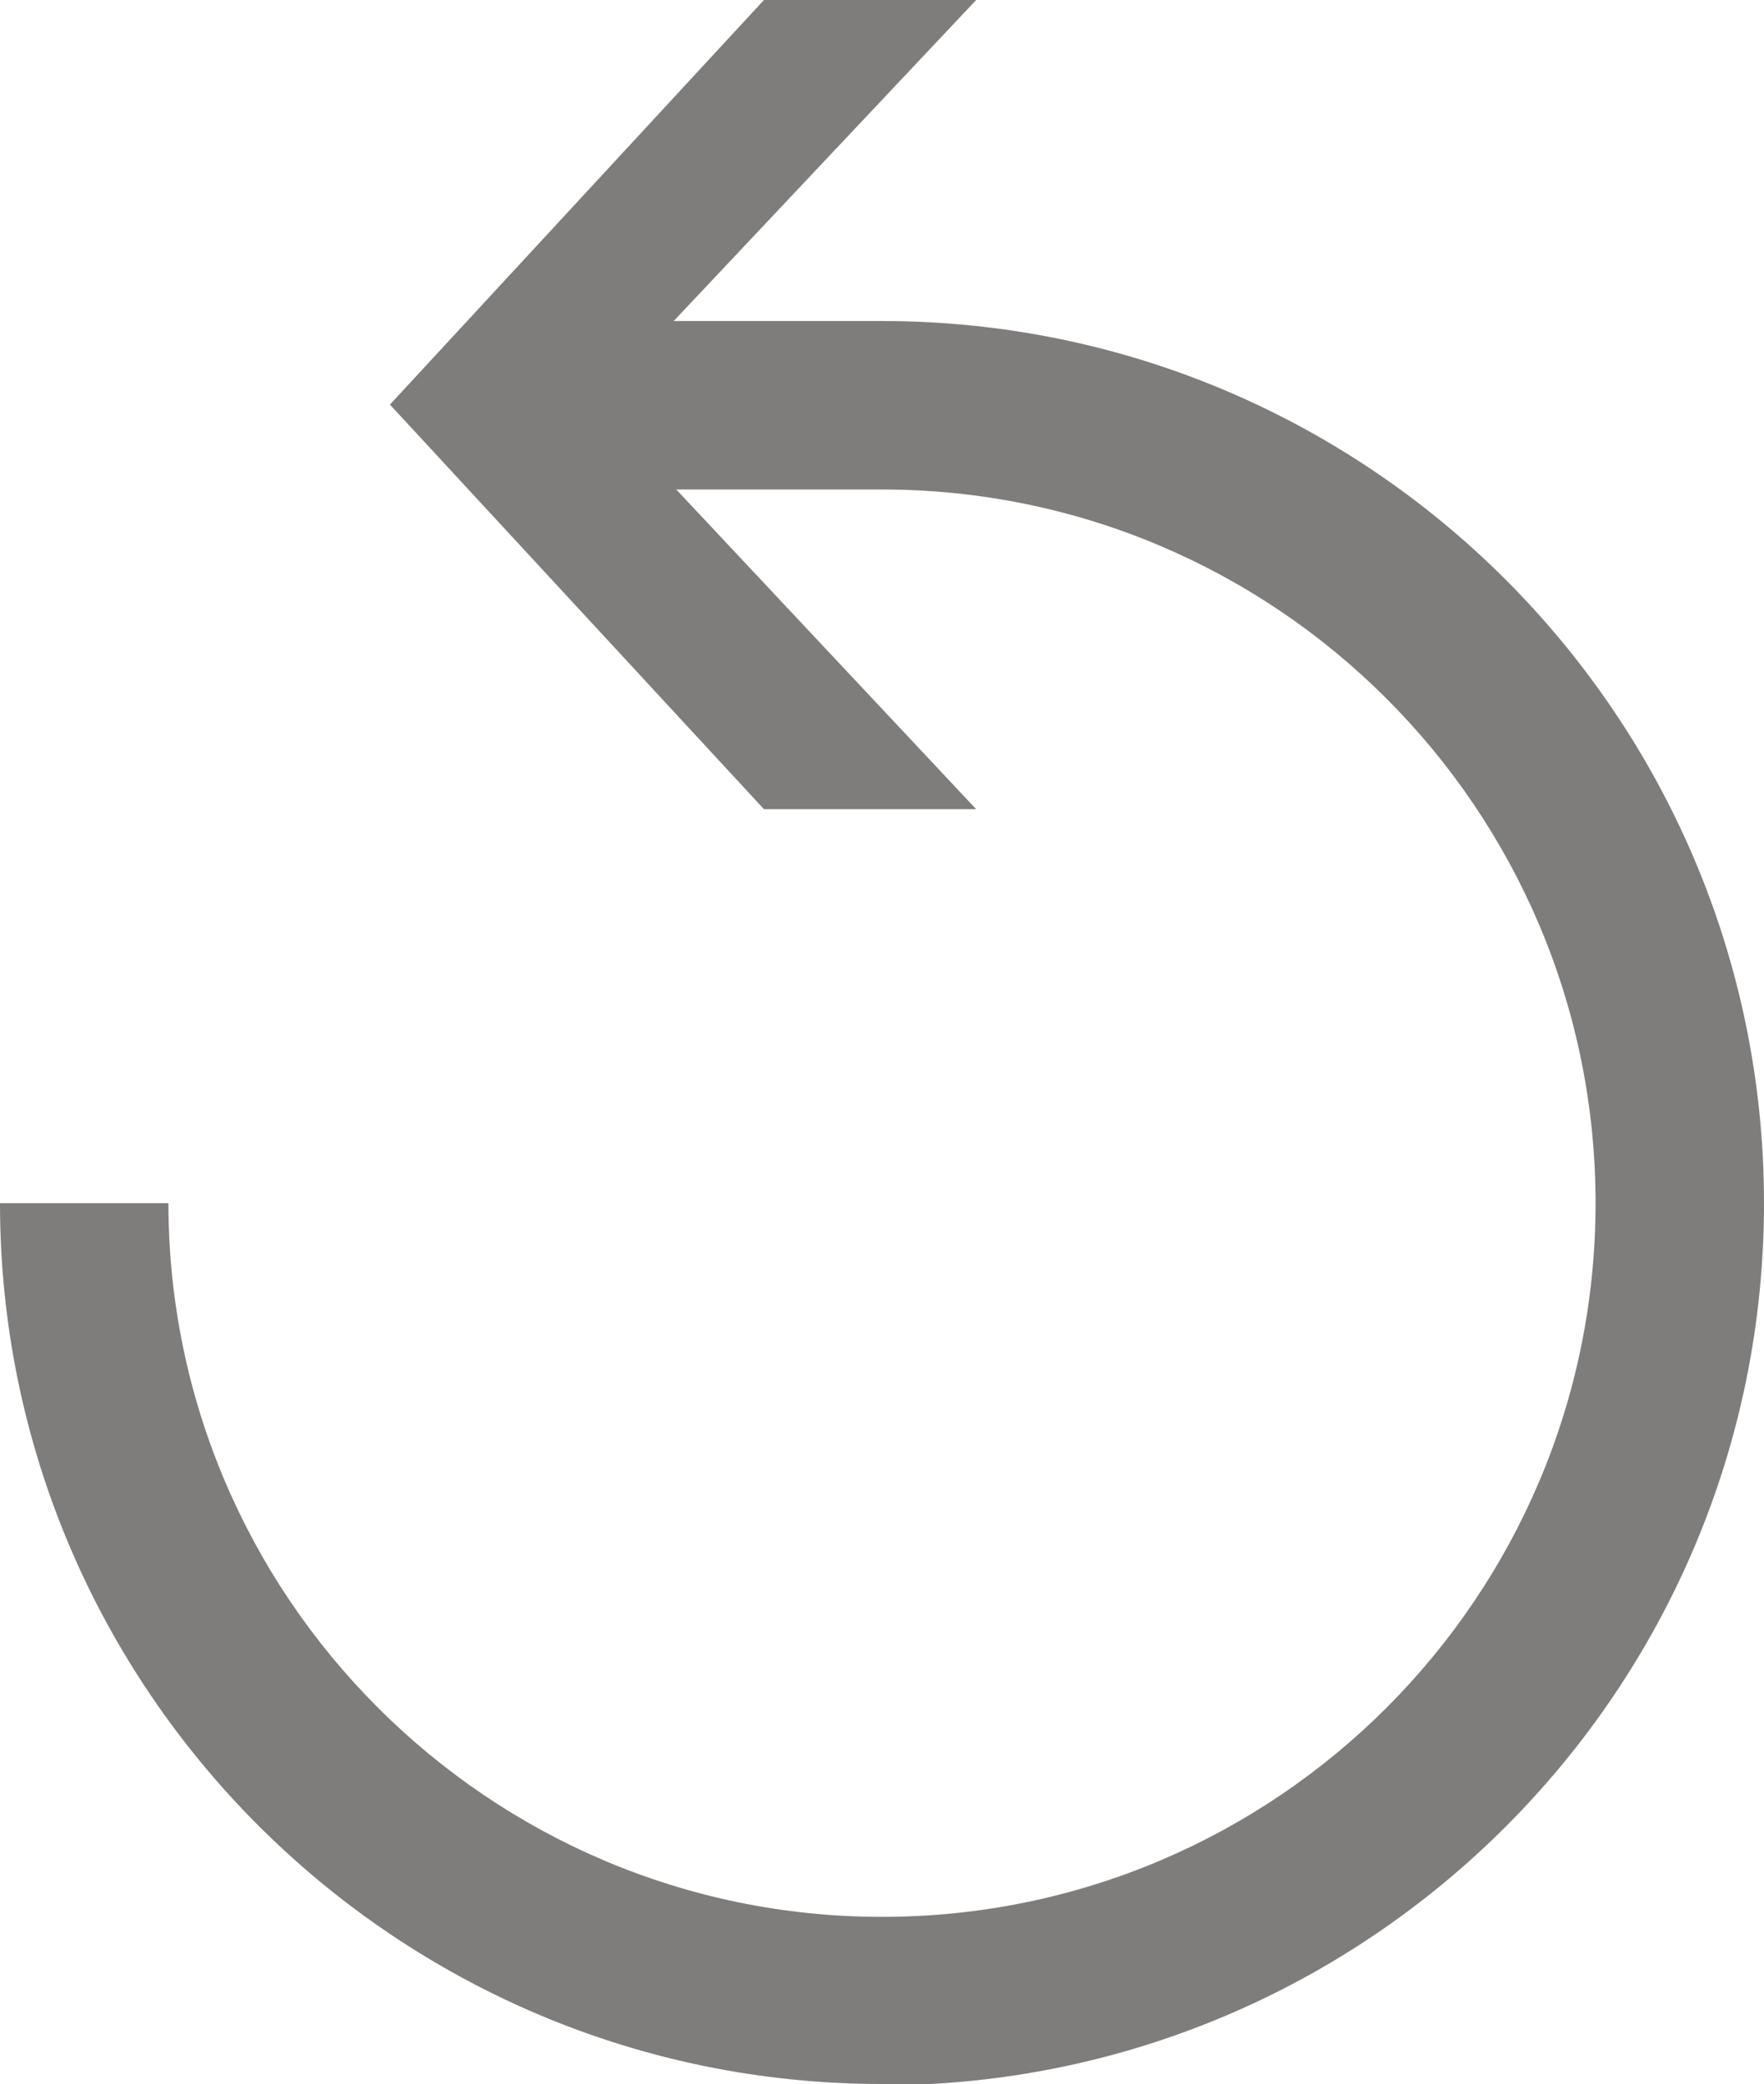
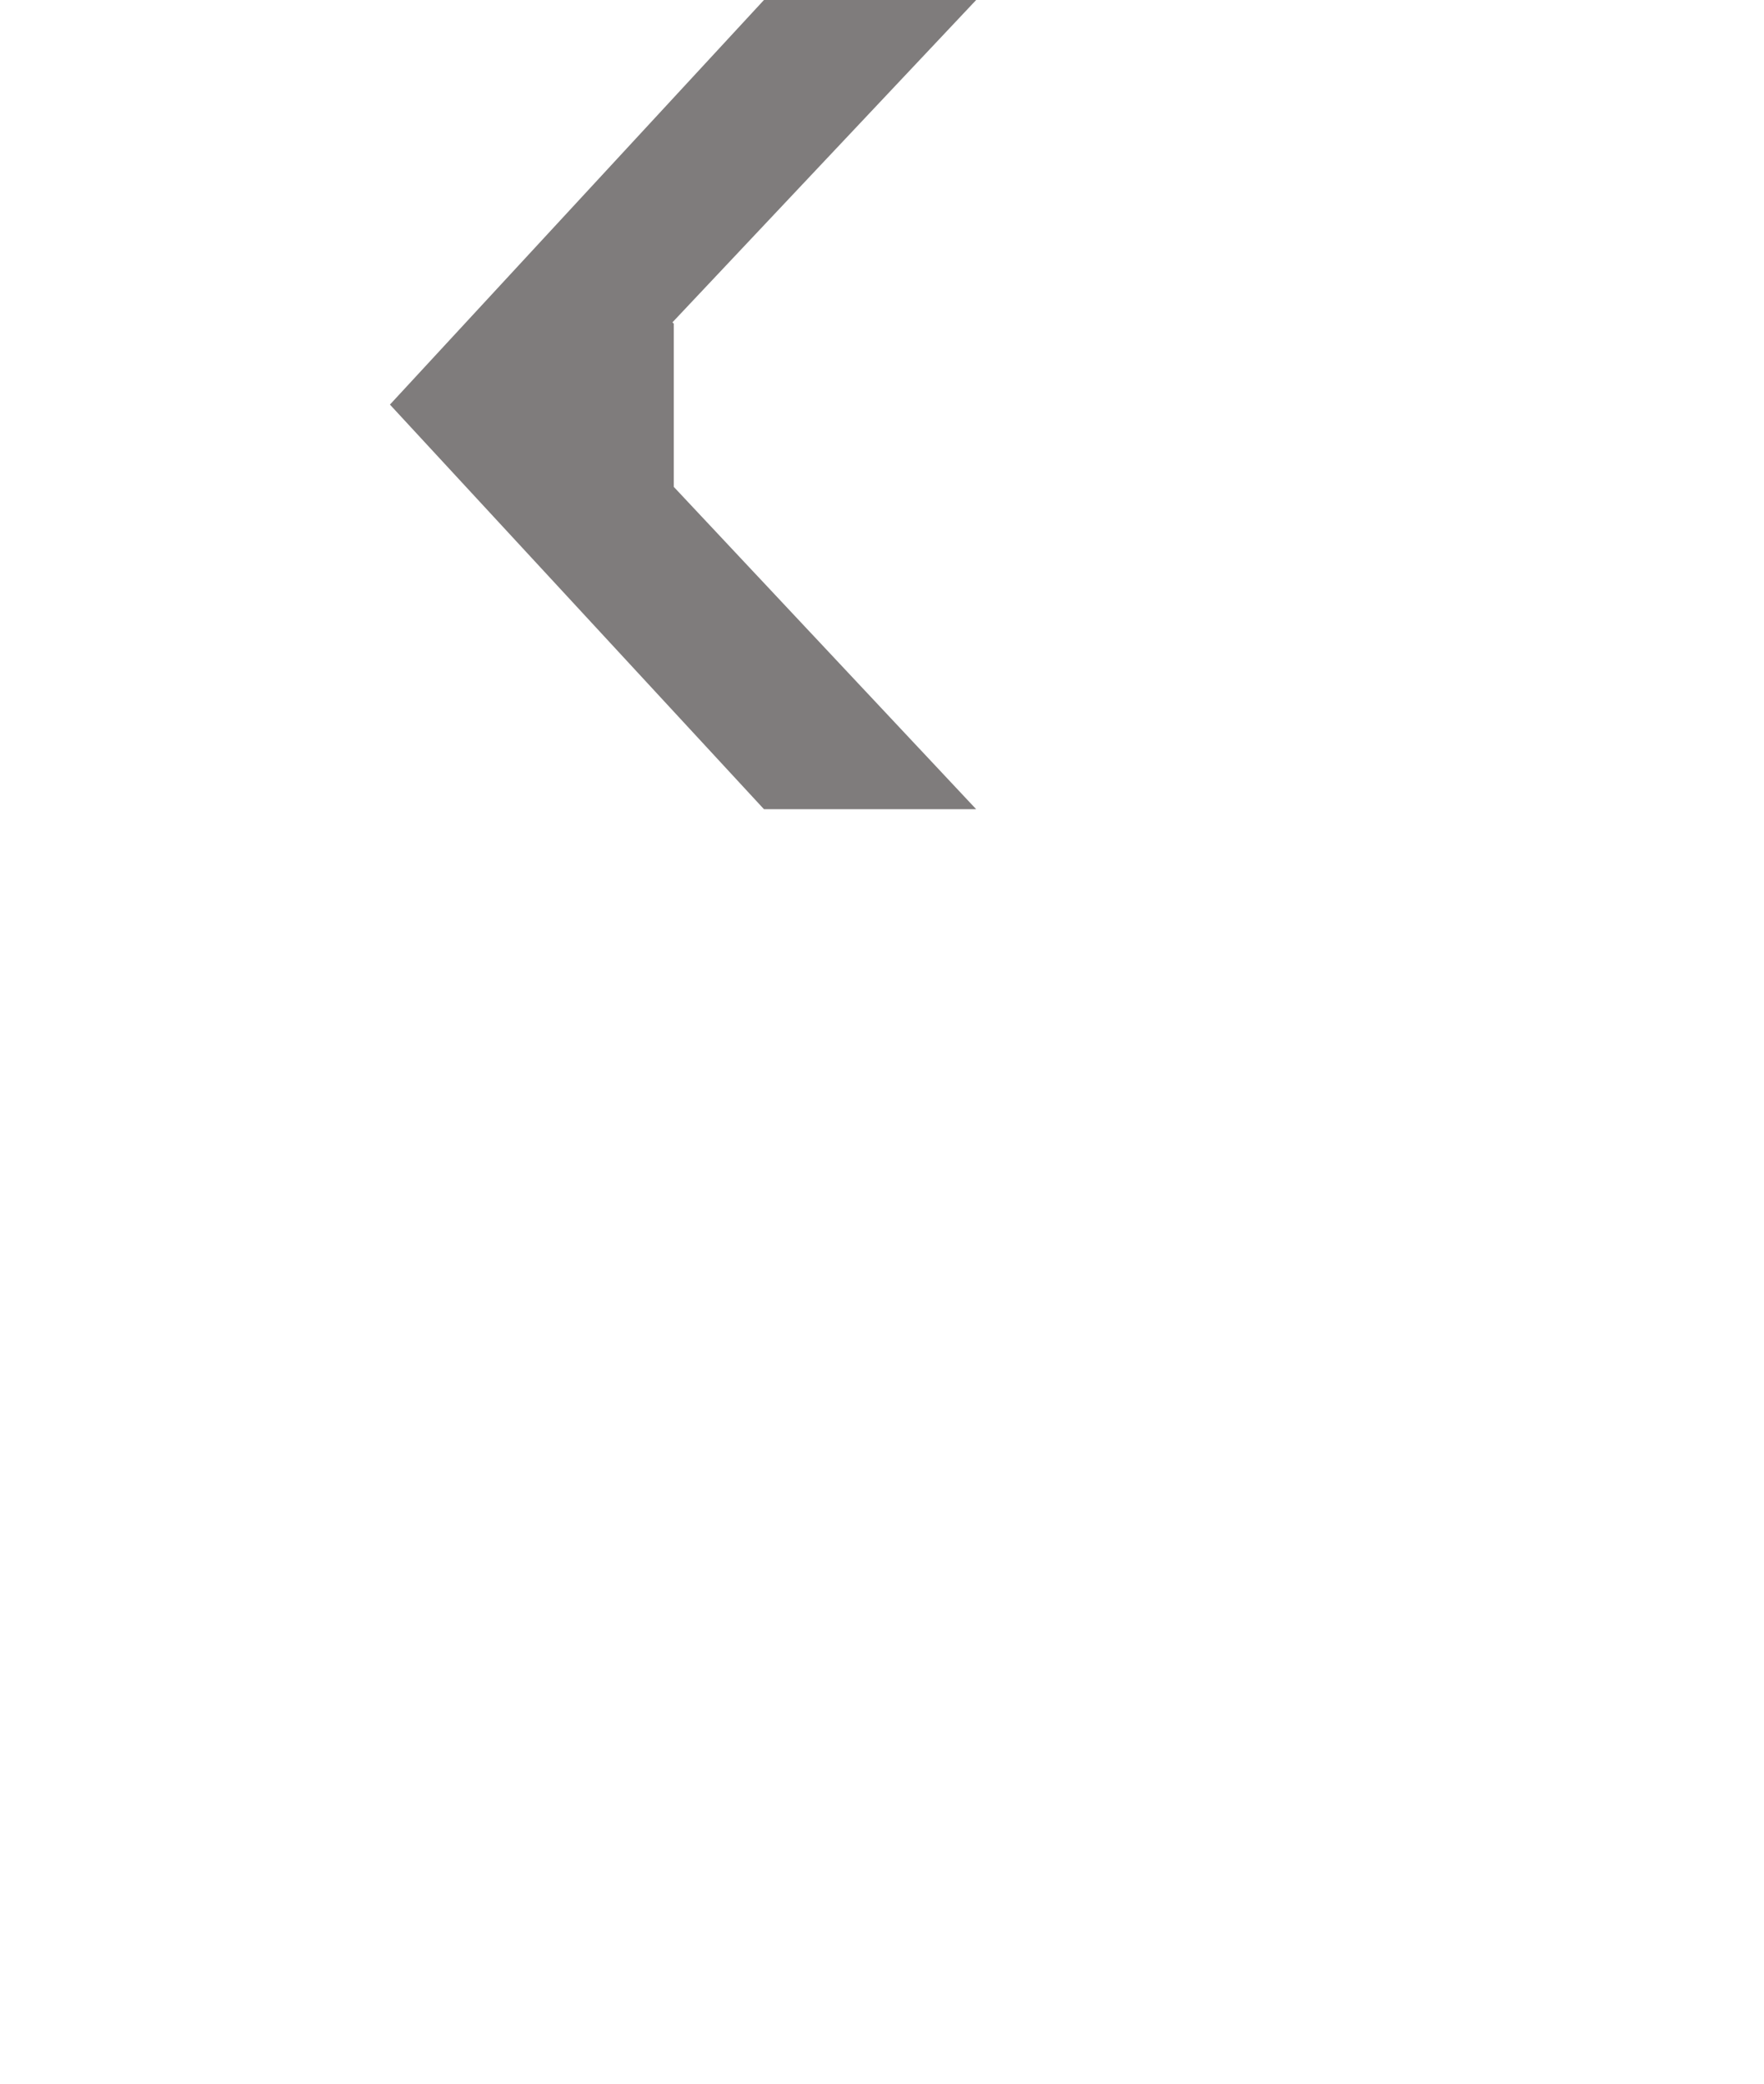
<svg xmlns="http://www.w3.org/2000/svg" id="Layer_1" version="1.1" viewBox="0 0 133 157.1">
  <defs>
    <style>
      .st0 {
        fill: #7f7c7c;
      }
    </style>
  </defs>
  <path class="st0" d="M50.7,24.3L73.6,0h-16l-28.2,30.5,28.2,30.5h16l-22.8-24.3v-12.3Z" />
-   <path class="st0" d="M66.5,157.1C29.8,157.1,0,127.3,0,90.7h12.7c0,29.6,24.1,53.8,53.8,53.8s53.8-24.1,53.8-53.8-24.1-53.8-53.8-53.8h-28.3v-12.7h28.3c36.7,0,66.5,29.8,66.5,66.5s-29.8,66.5-66.5,66.5Z" />
</svg>